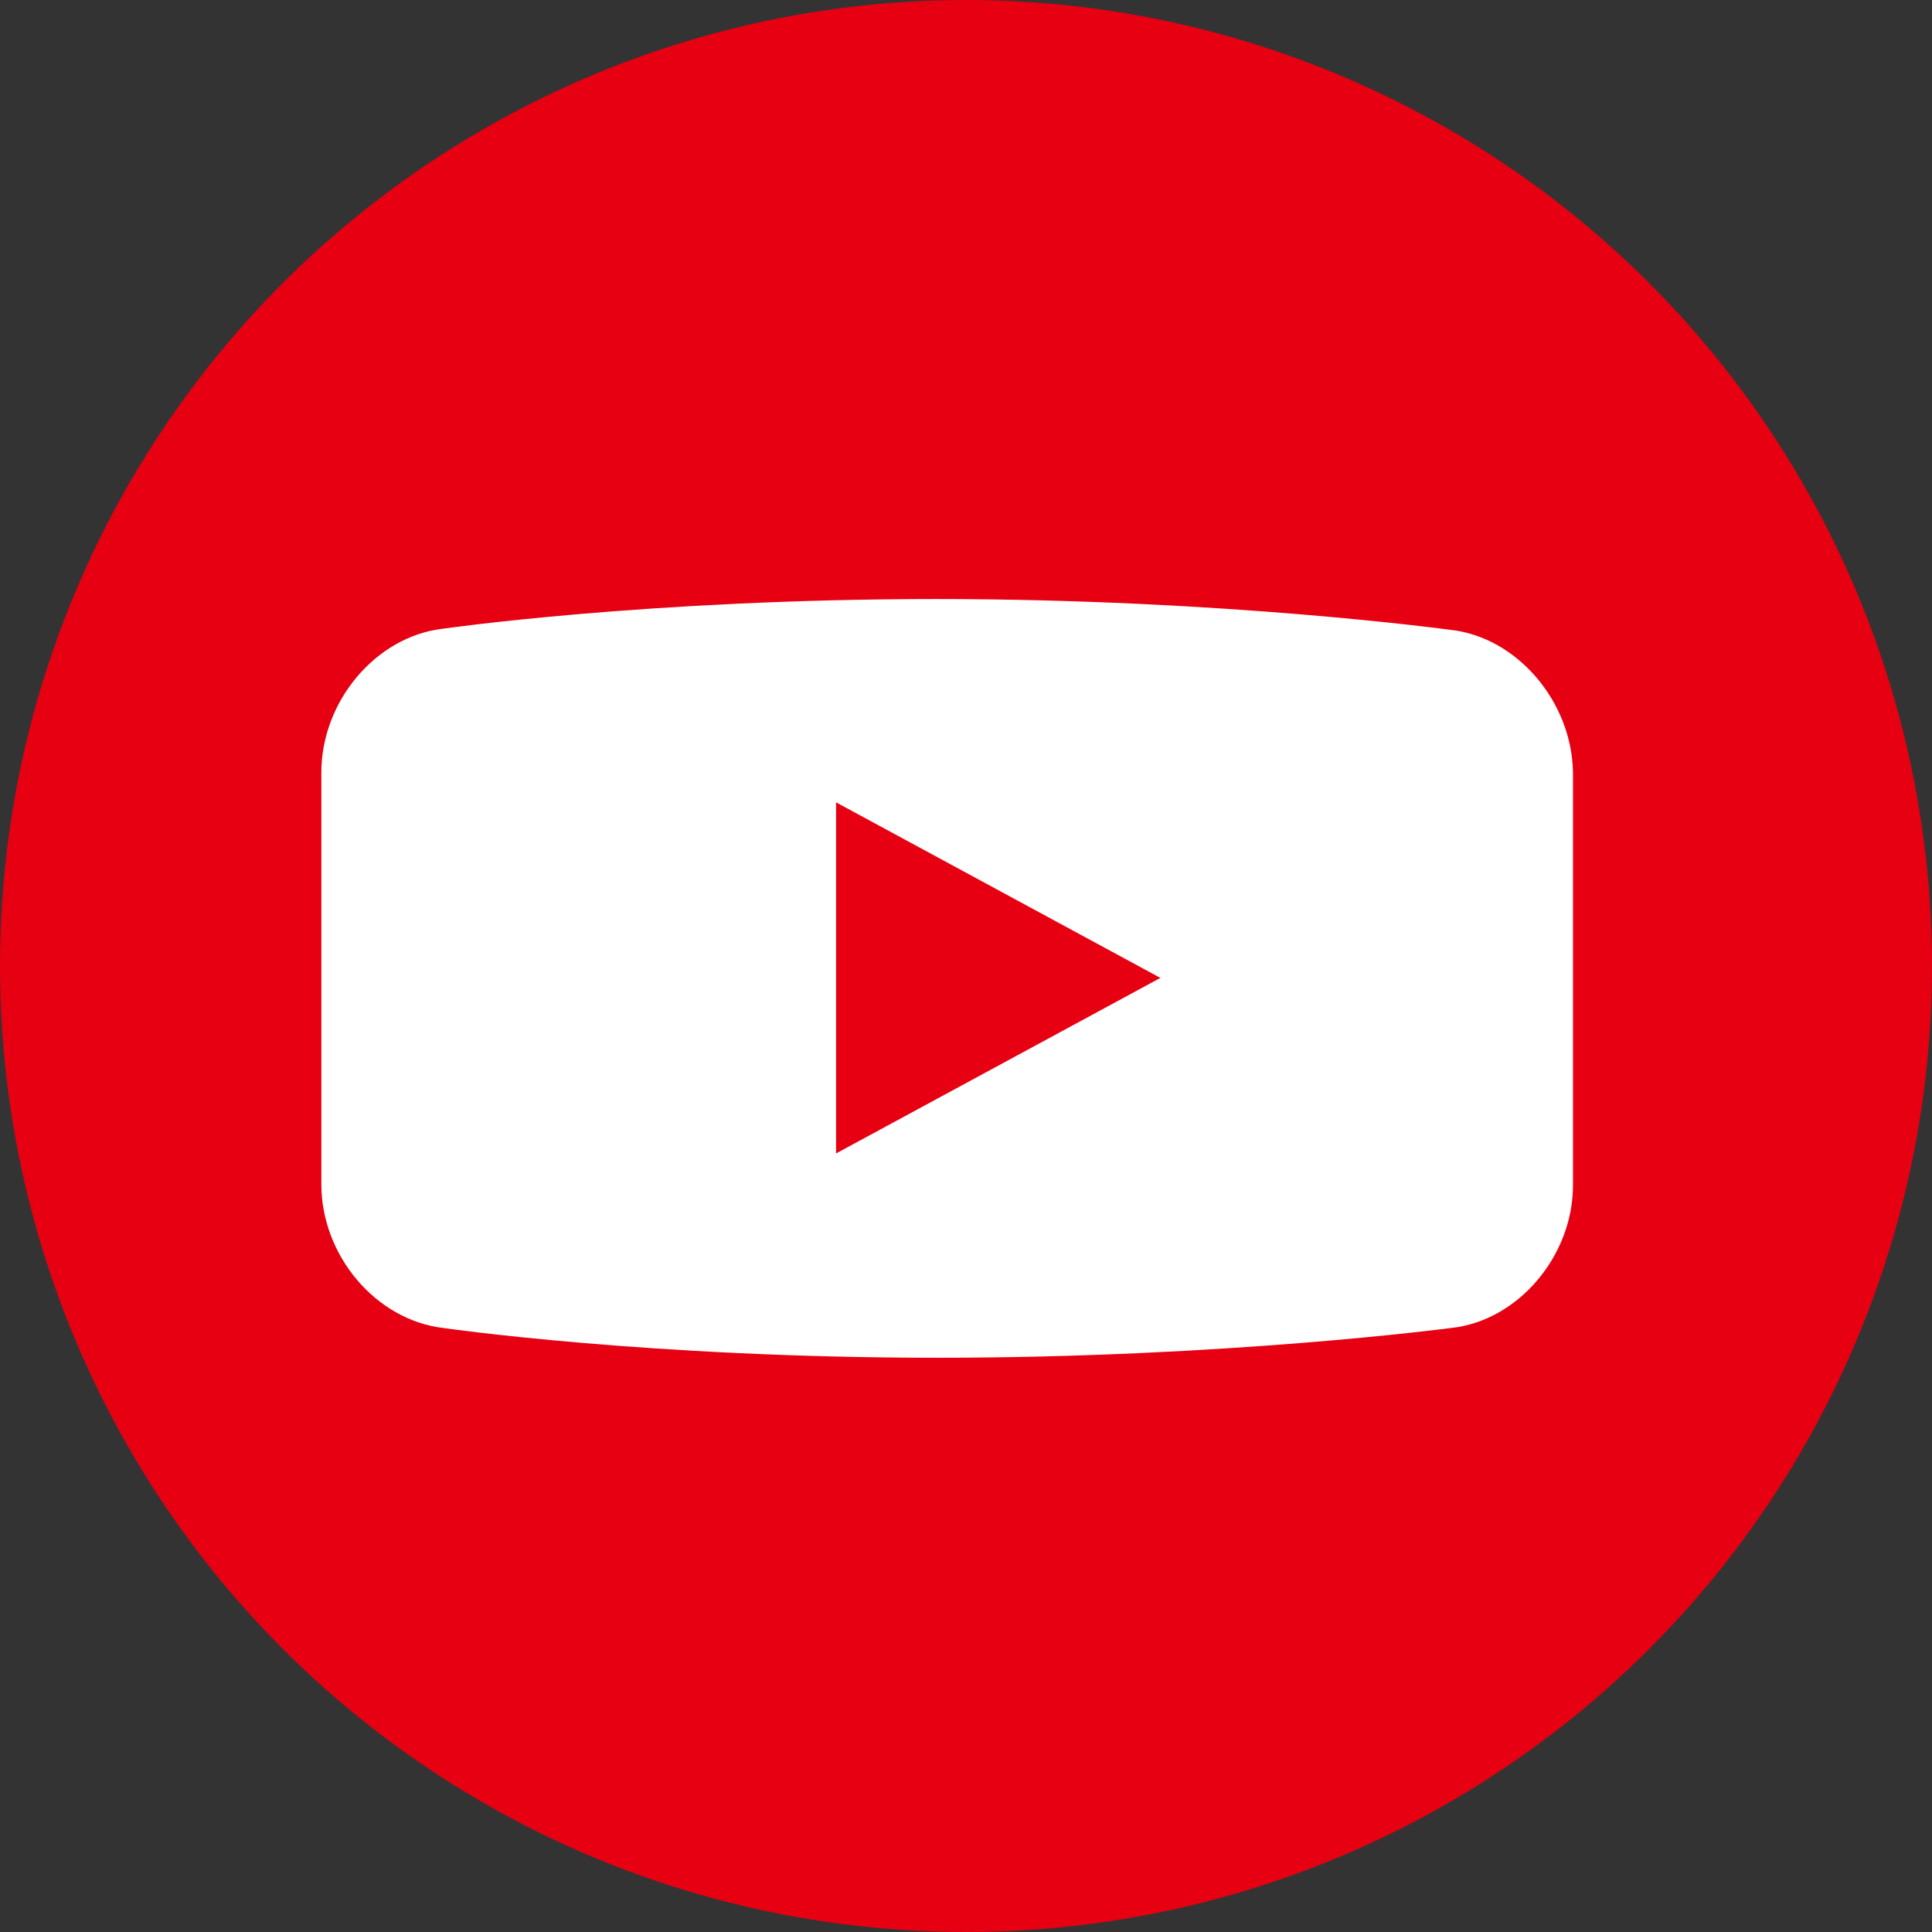
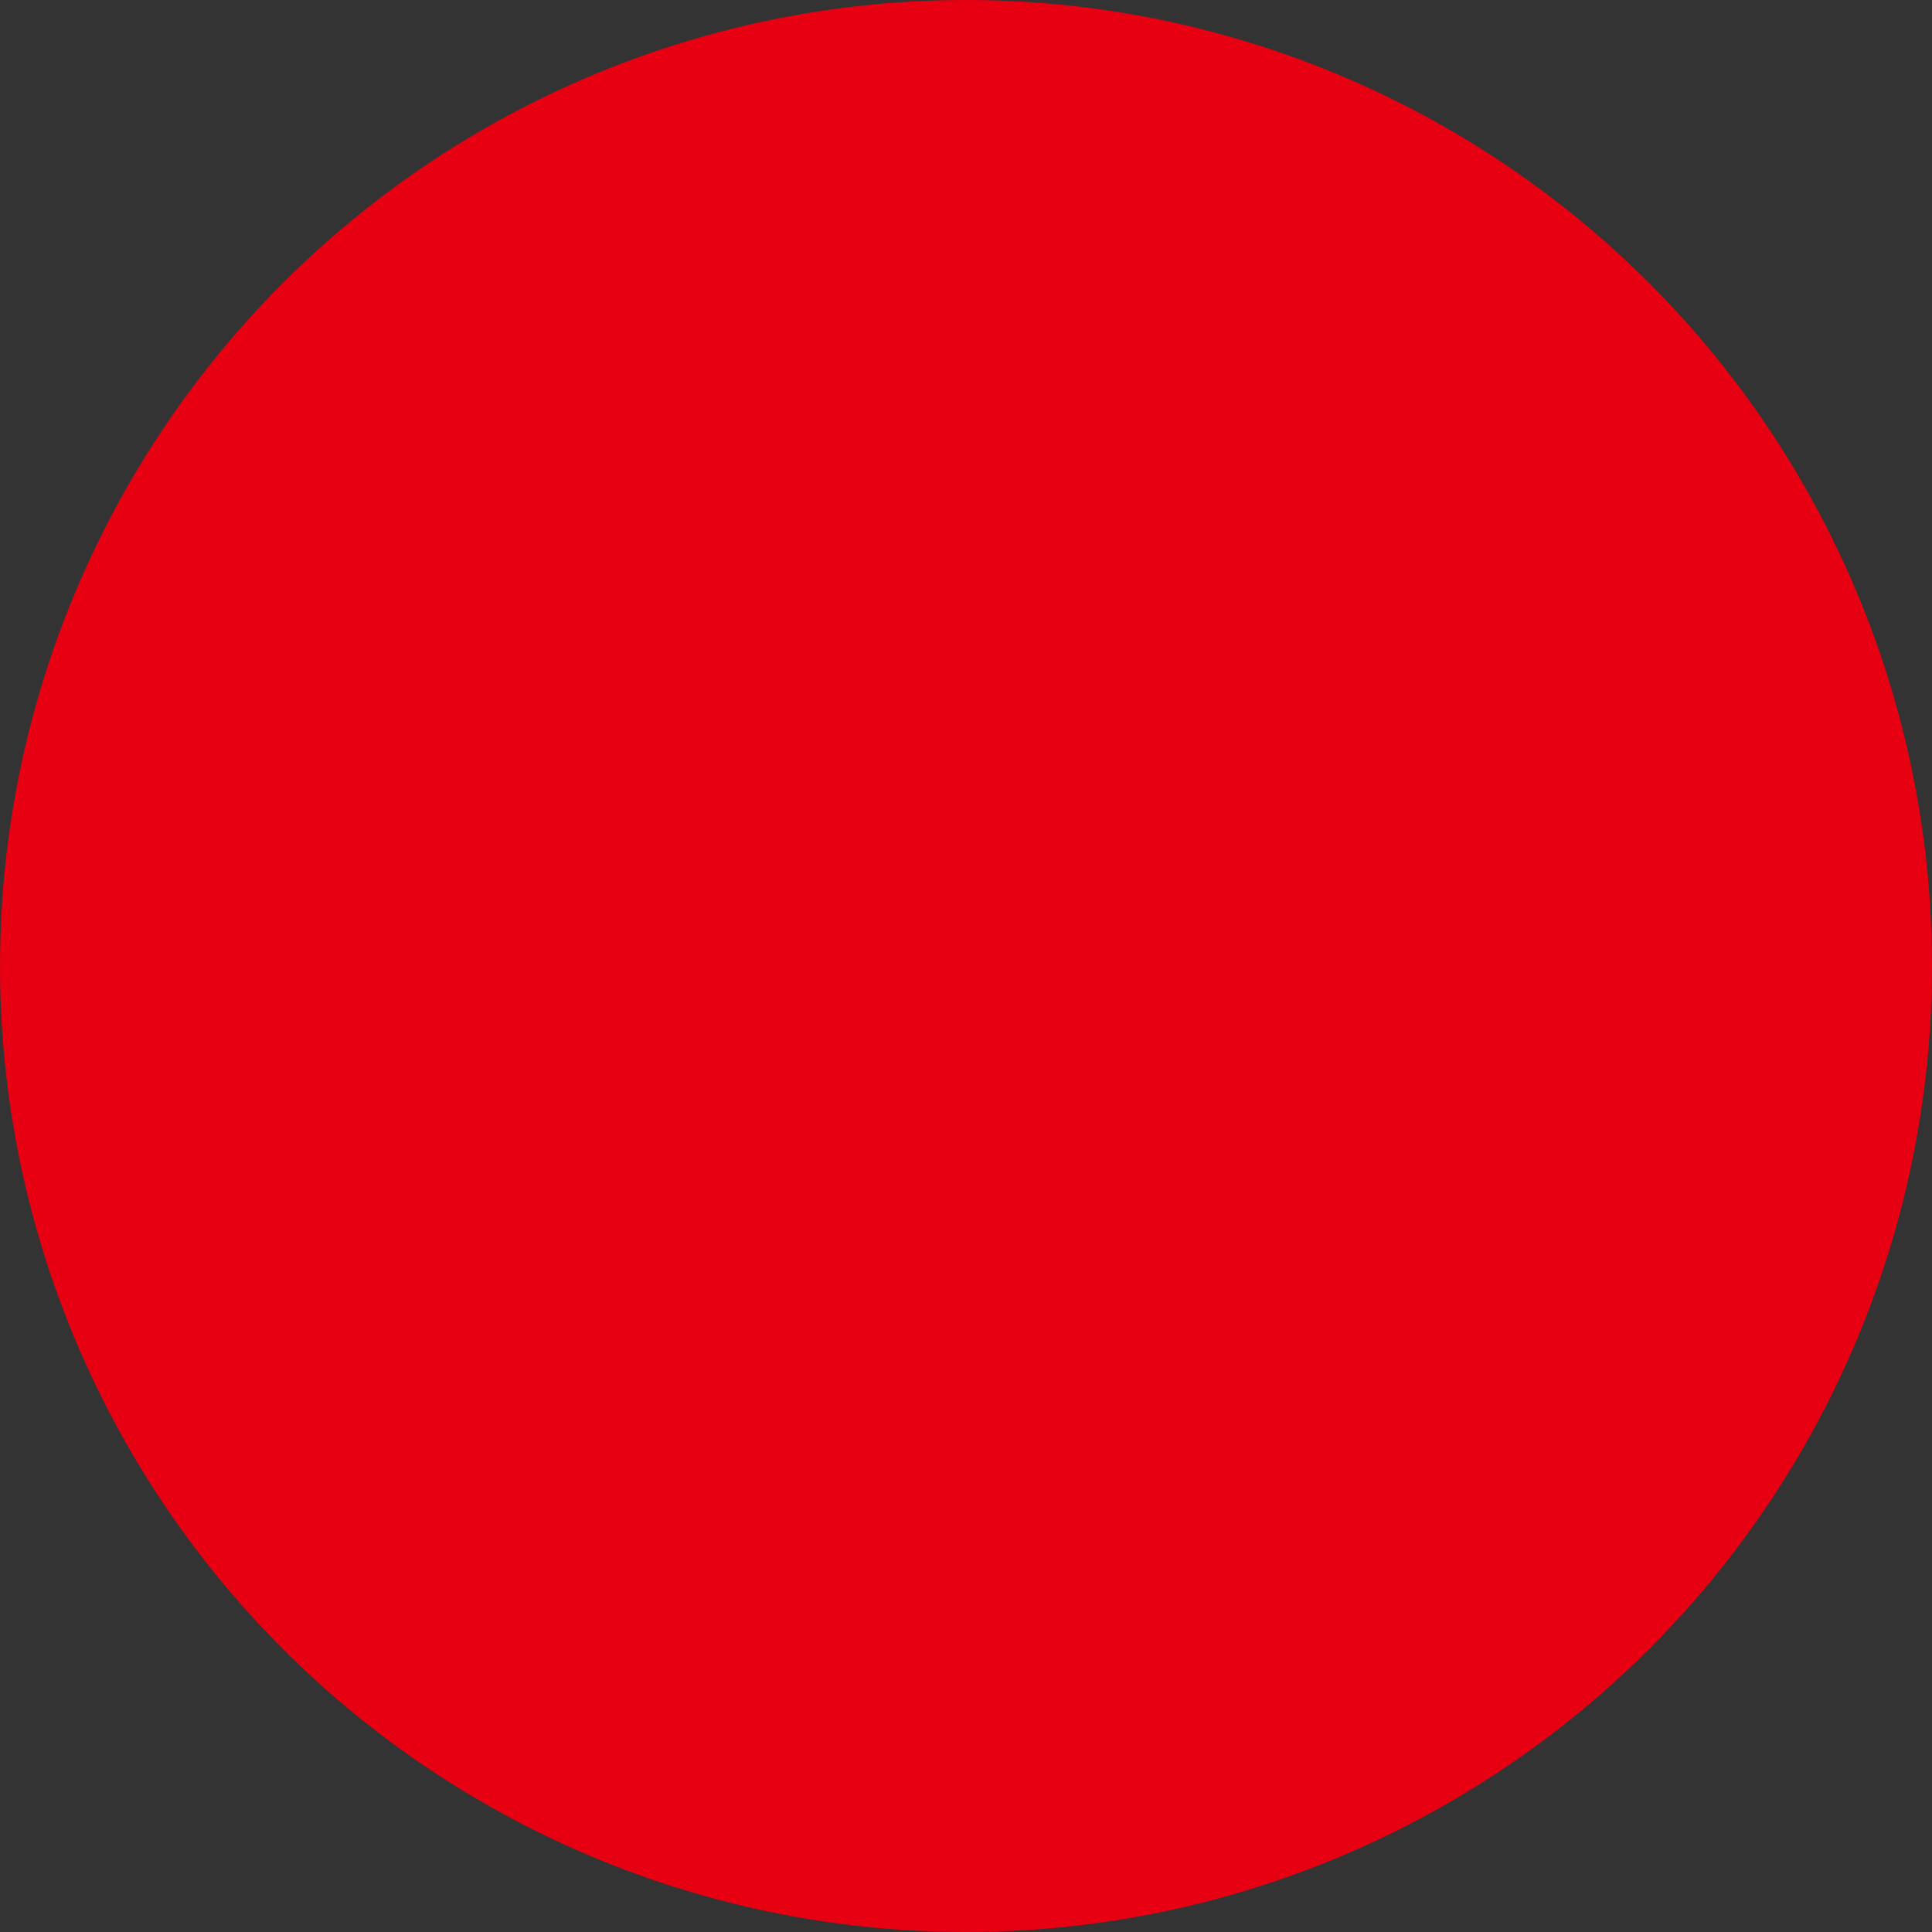
<svg xmlns="http://www.w3.org/2000/svg" version="1.1" id="レイヤー_4" x="0px" y="0px" viewBox="0 0 194.8 194.8" style="enable-background:new 0 0 194.8 194.8;" xml:space="preserve">
  <rect x="0" y="0" width="194.8" height="194.8" fill="#333333" stroke="none" />
  <style type="text/css">
	.st0{fill:#E60012;}
	.st1{fill:#FFFFFF;}
</style>
  <g>
    <circle class="st0" cx="97.4" cy="97.4" r="97.4" />
-     <path class="st1" d="M146.2,63.5L146.2,63.5c0,0-22.7-3.1-51.8-3.1c-29.1,0-49.8,3-49.8,3l0,0c-6.7,0.8-12.2,7.3-12.2,14.5v41.5   c0,7.2,5.5,13.7,12.3,14.5c0,0,20.7,3,49.8,3c29.1,0,51.8-3,51.8-3c6.7-0.7,12.3-7.2,12.3-14.4V77.9   C158.5,70.7,152.9,64.2,146.2,63.5z M84.3,116.3V80.9l32.7,17.7L84.3,116.3z" />
  </g>
</svg>